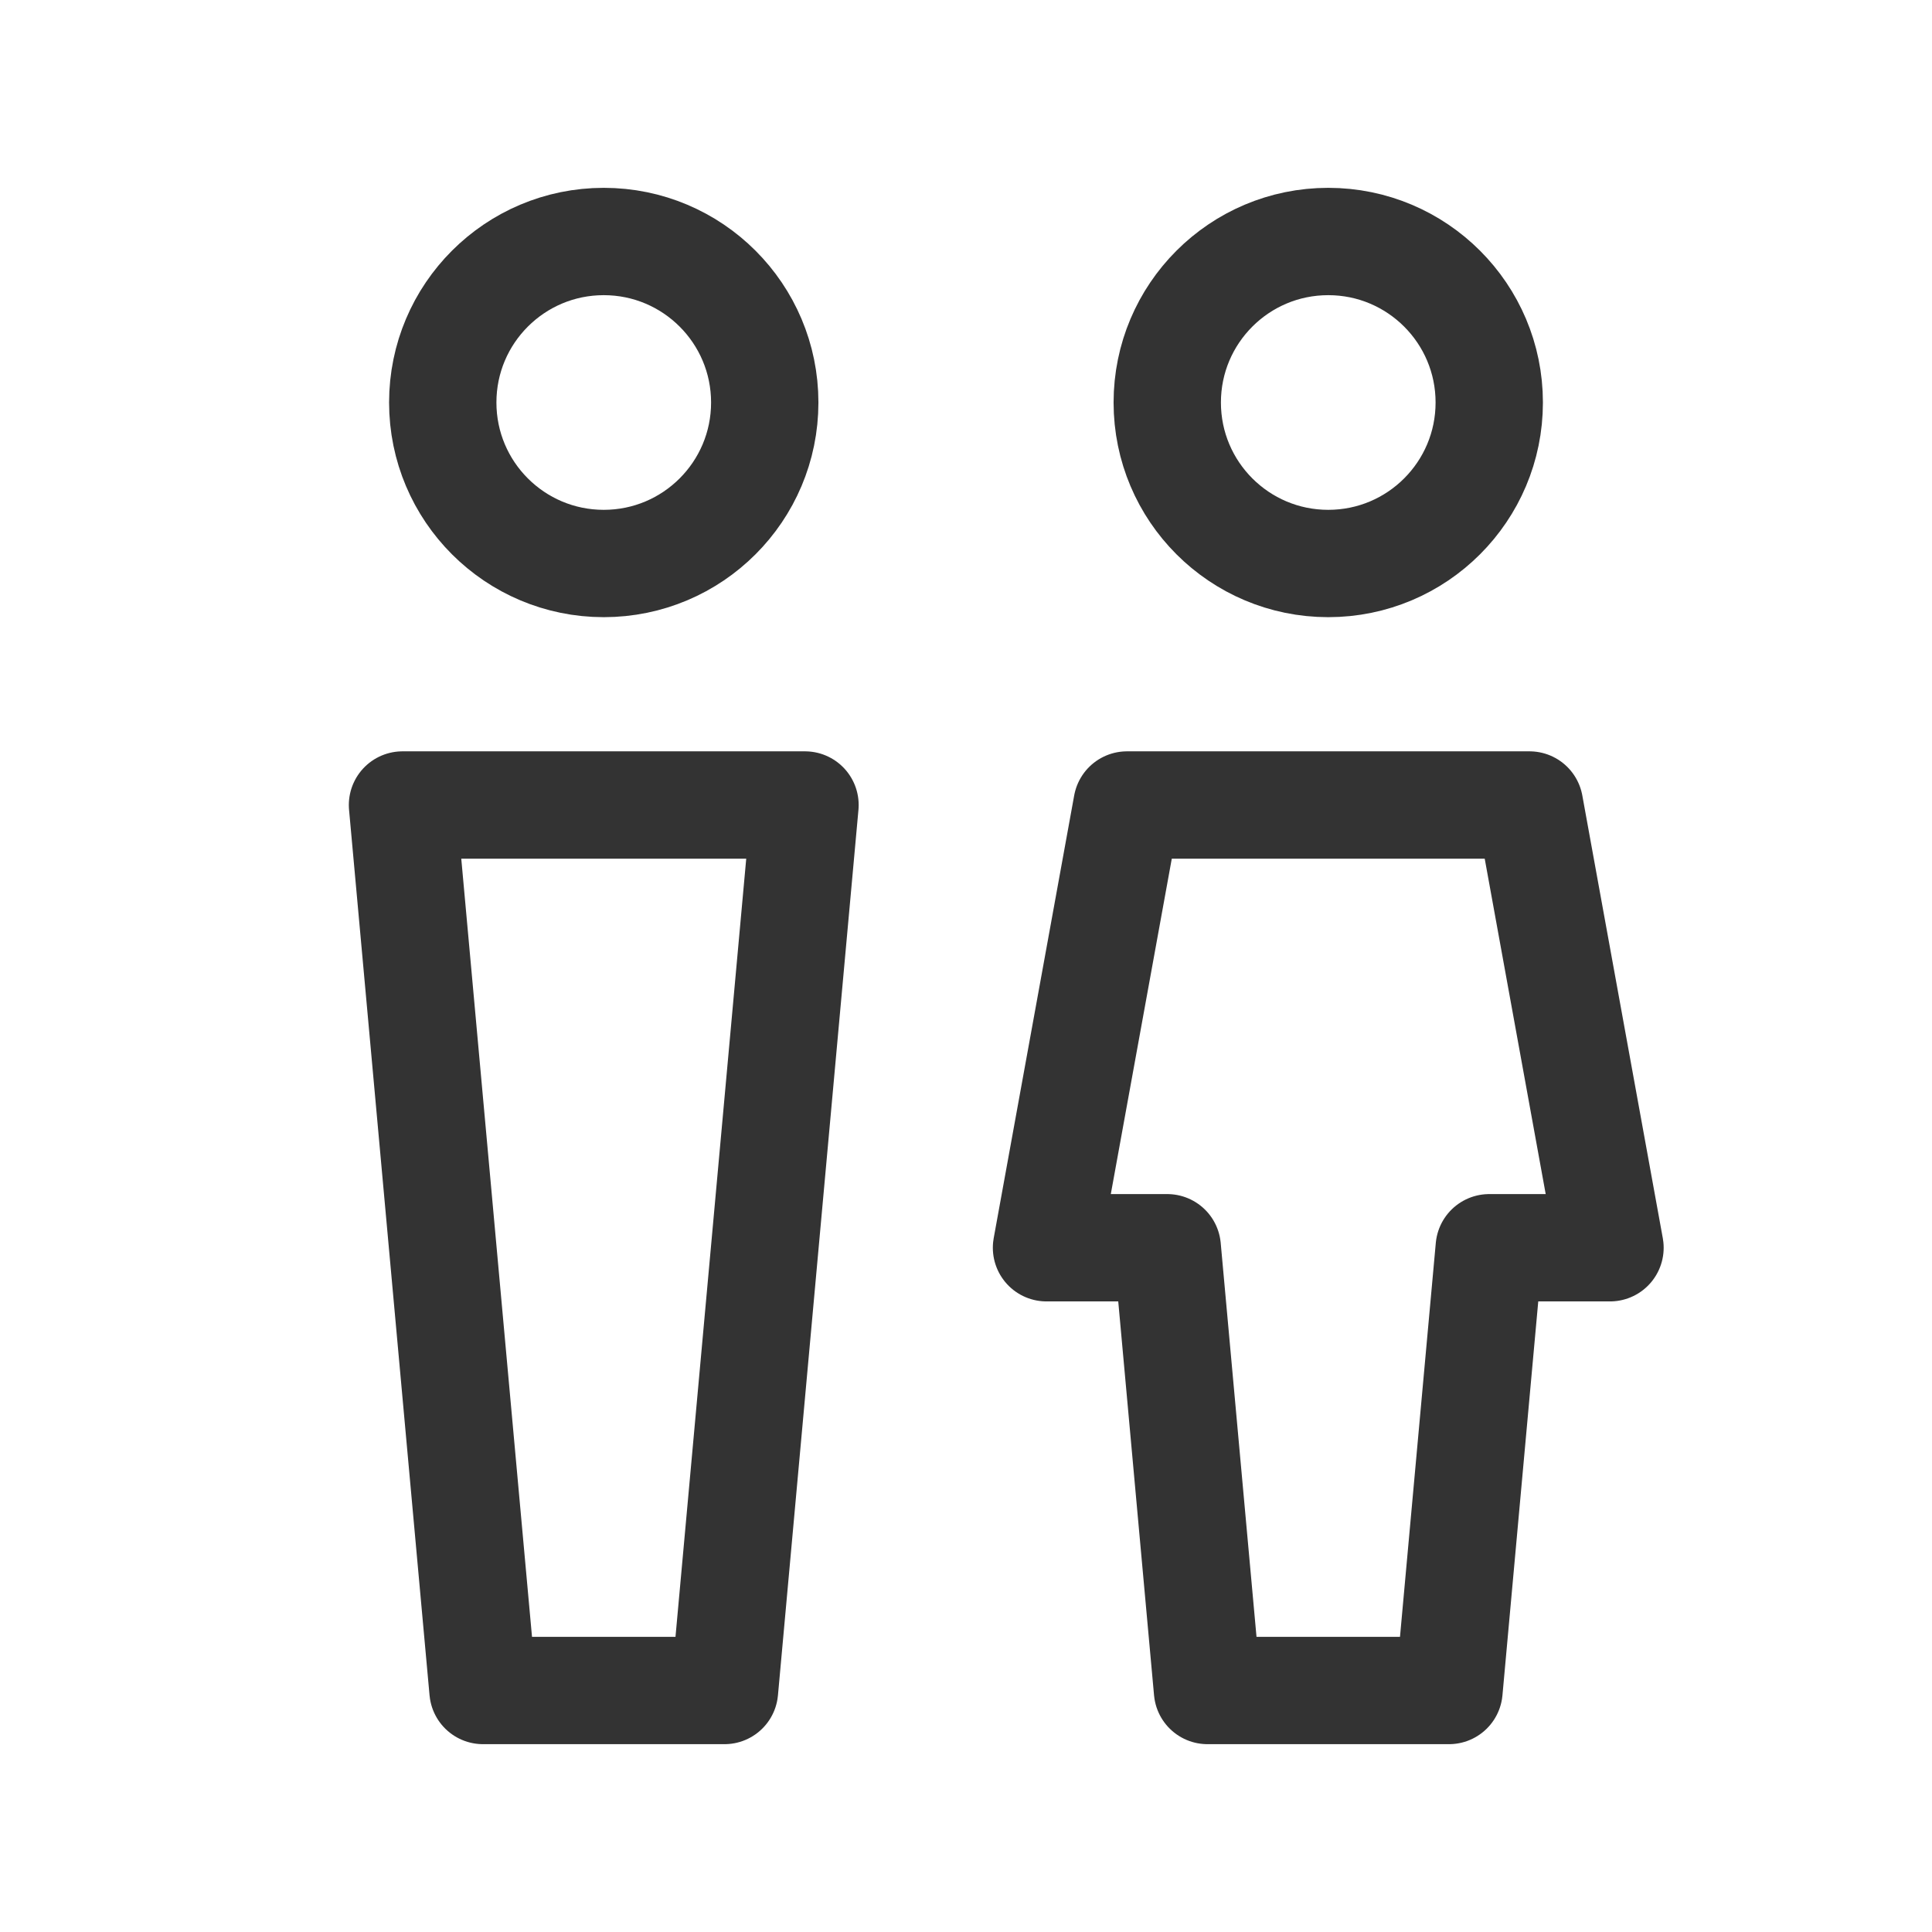
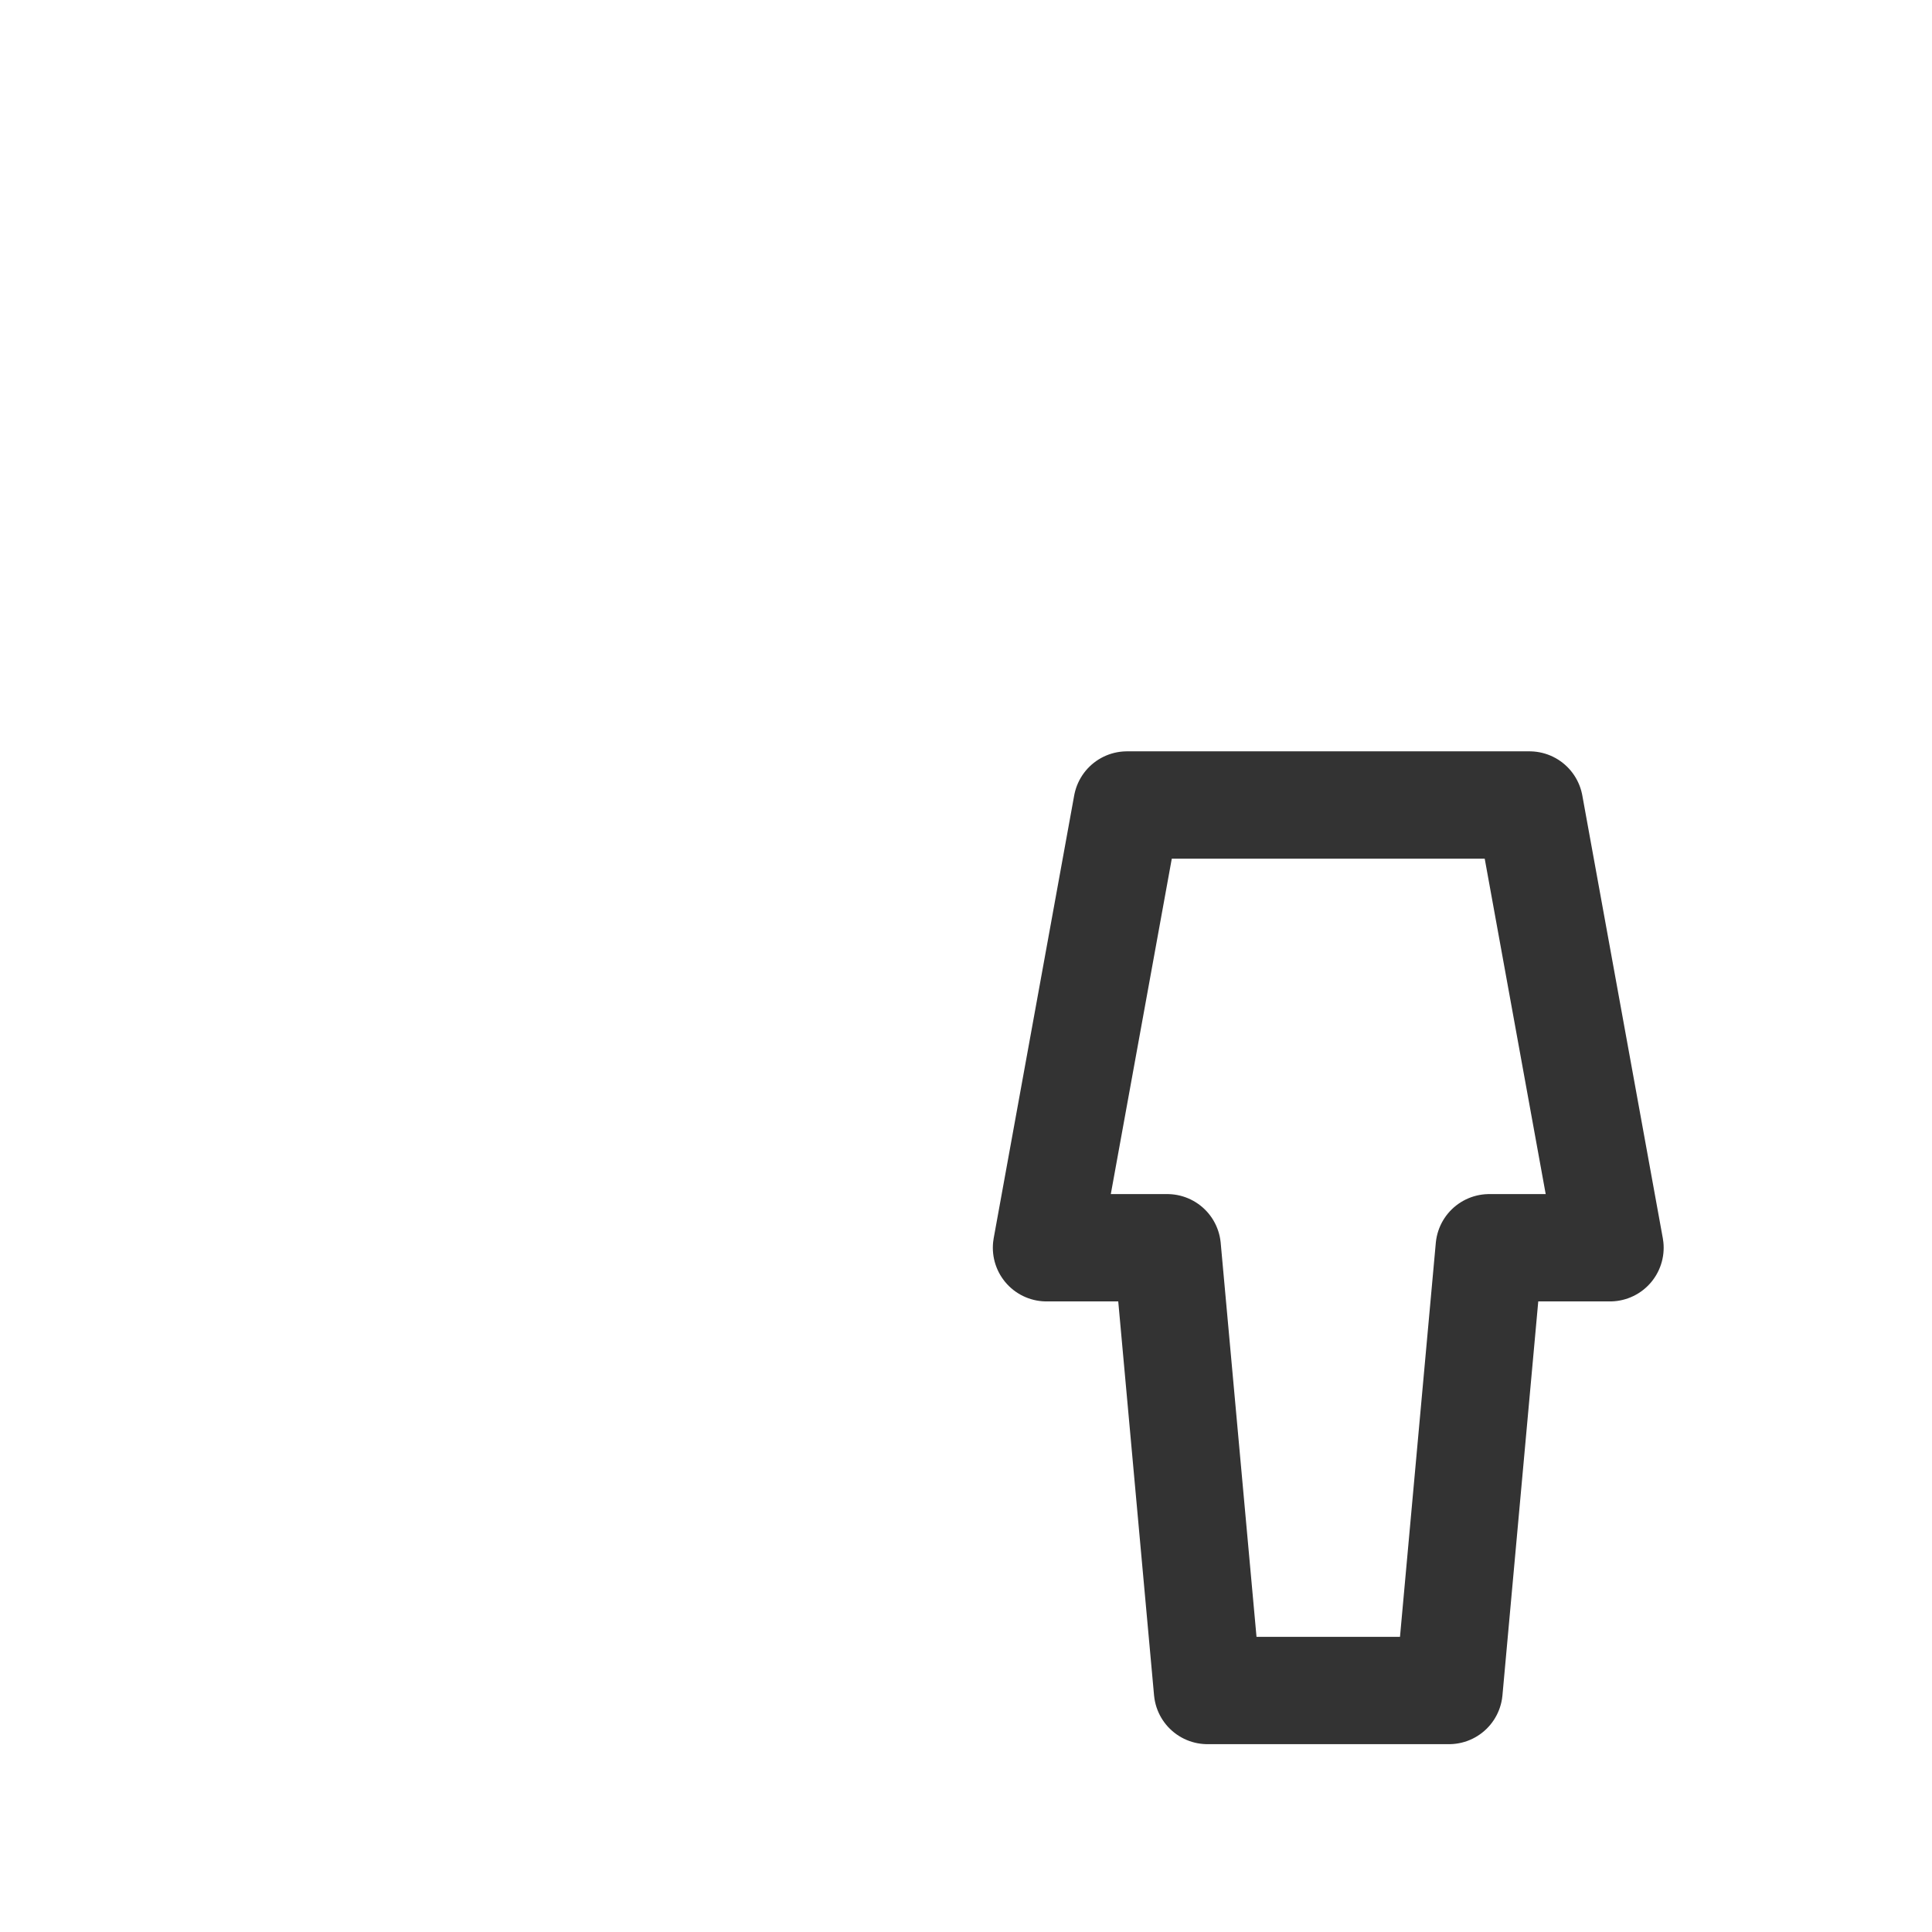
<svg xmlns="http://www.w3.org/2000/svg" width="36" height="36" viewBox="0 0 36 36" fill="none">
-   <path d="M11.25 10.5C12.907 10.5 14.25 9.157 14.25 7.5C14.25 5.843 12.907 4.5 11.25 4.5C9.593 4.5 8.25 5.843 8.25 7.5C8.25 9.157 9.593 10.5 11.25 10.5Z" stroke="#333333" stroke-width="2" stroke-linecap="round" stroke-linejoin="round" />
-   <path d="M24.75 10.5C26.407 10.5 27.75 9.157 27.75 7.5C27.75 5.843 26.407 4.5 24.75 4.5C23.093 4.5 21.75 5.843 21.75 7.5C21.75 9.157 23.093 10.5 24.75 10.5Z" stroke="#333333" stroke-width="2" stroke-linecap="round" stroke-linejoin="round" />
-   <path d="M7.5 15H15L13.5 31.5H9L7.5 15Z" stroke="#333333" stroke-width="2" stroke-linecap="round" stroke-linejoin="round" />
  <path d="M21 15H28.5L30 23.25H27.75L27 31.5H22.5L21.75 23.25H19.5L21 15Z" stroke="#333333" stroke-width="2" stroke-linecap="round" stroke-linejoin="round" />
</svg>